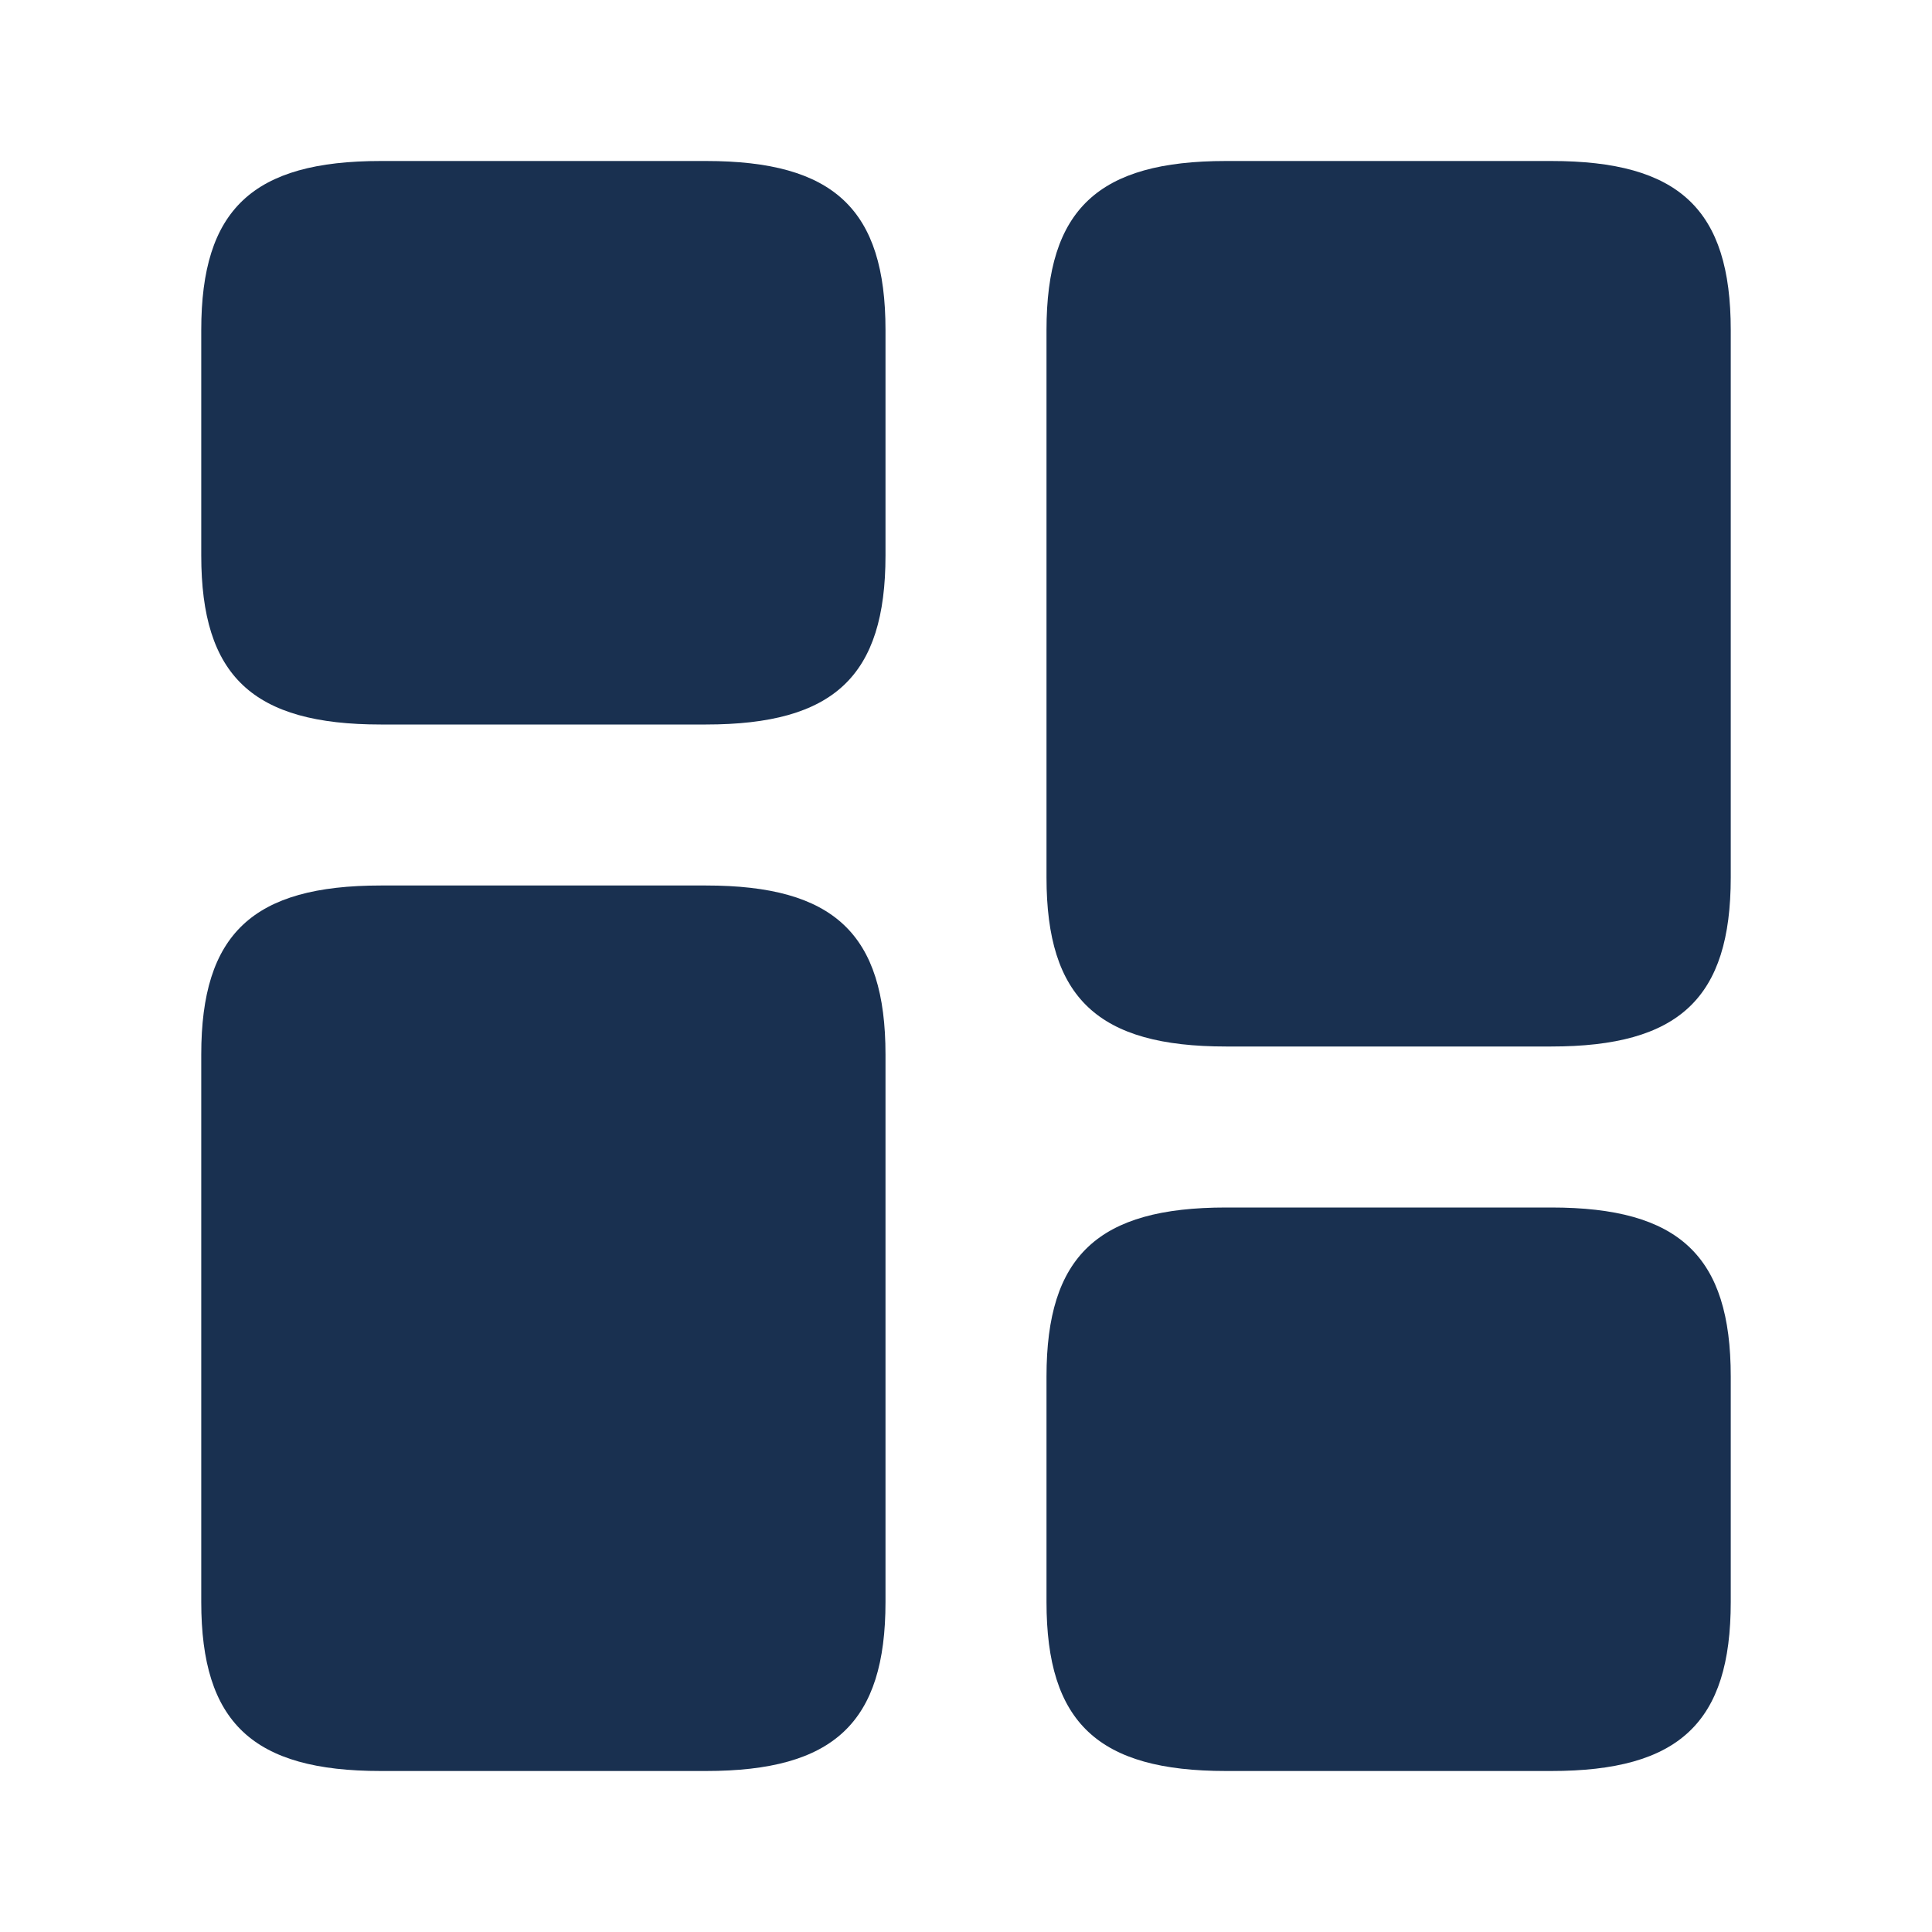
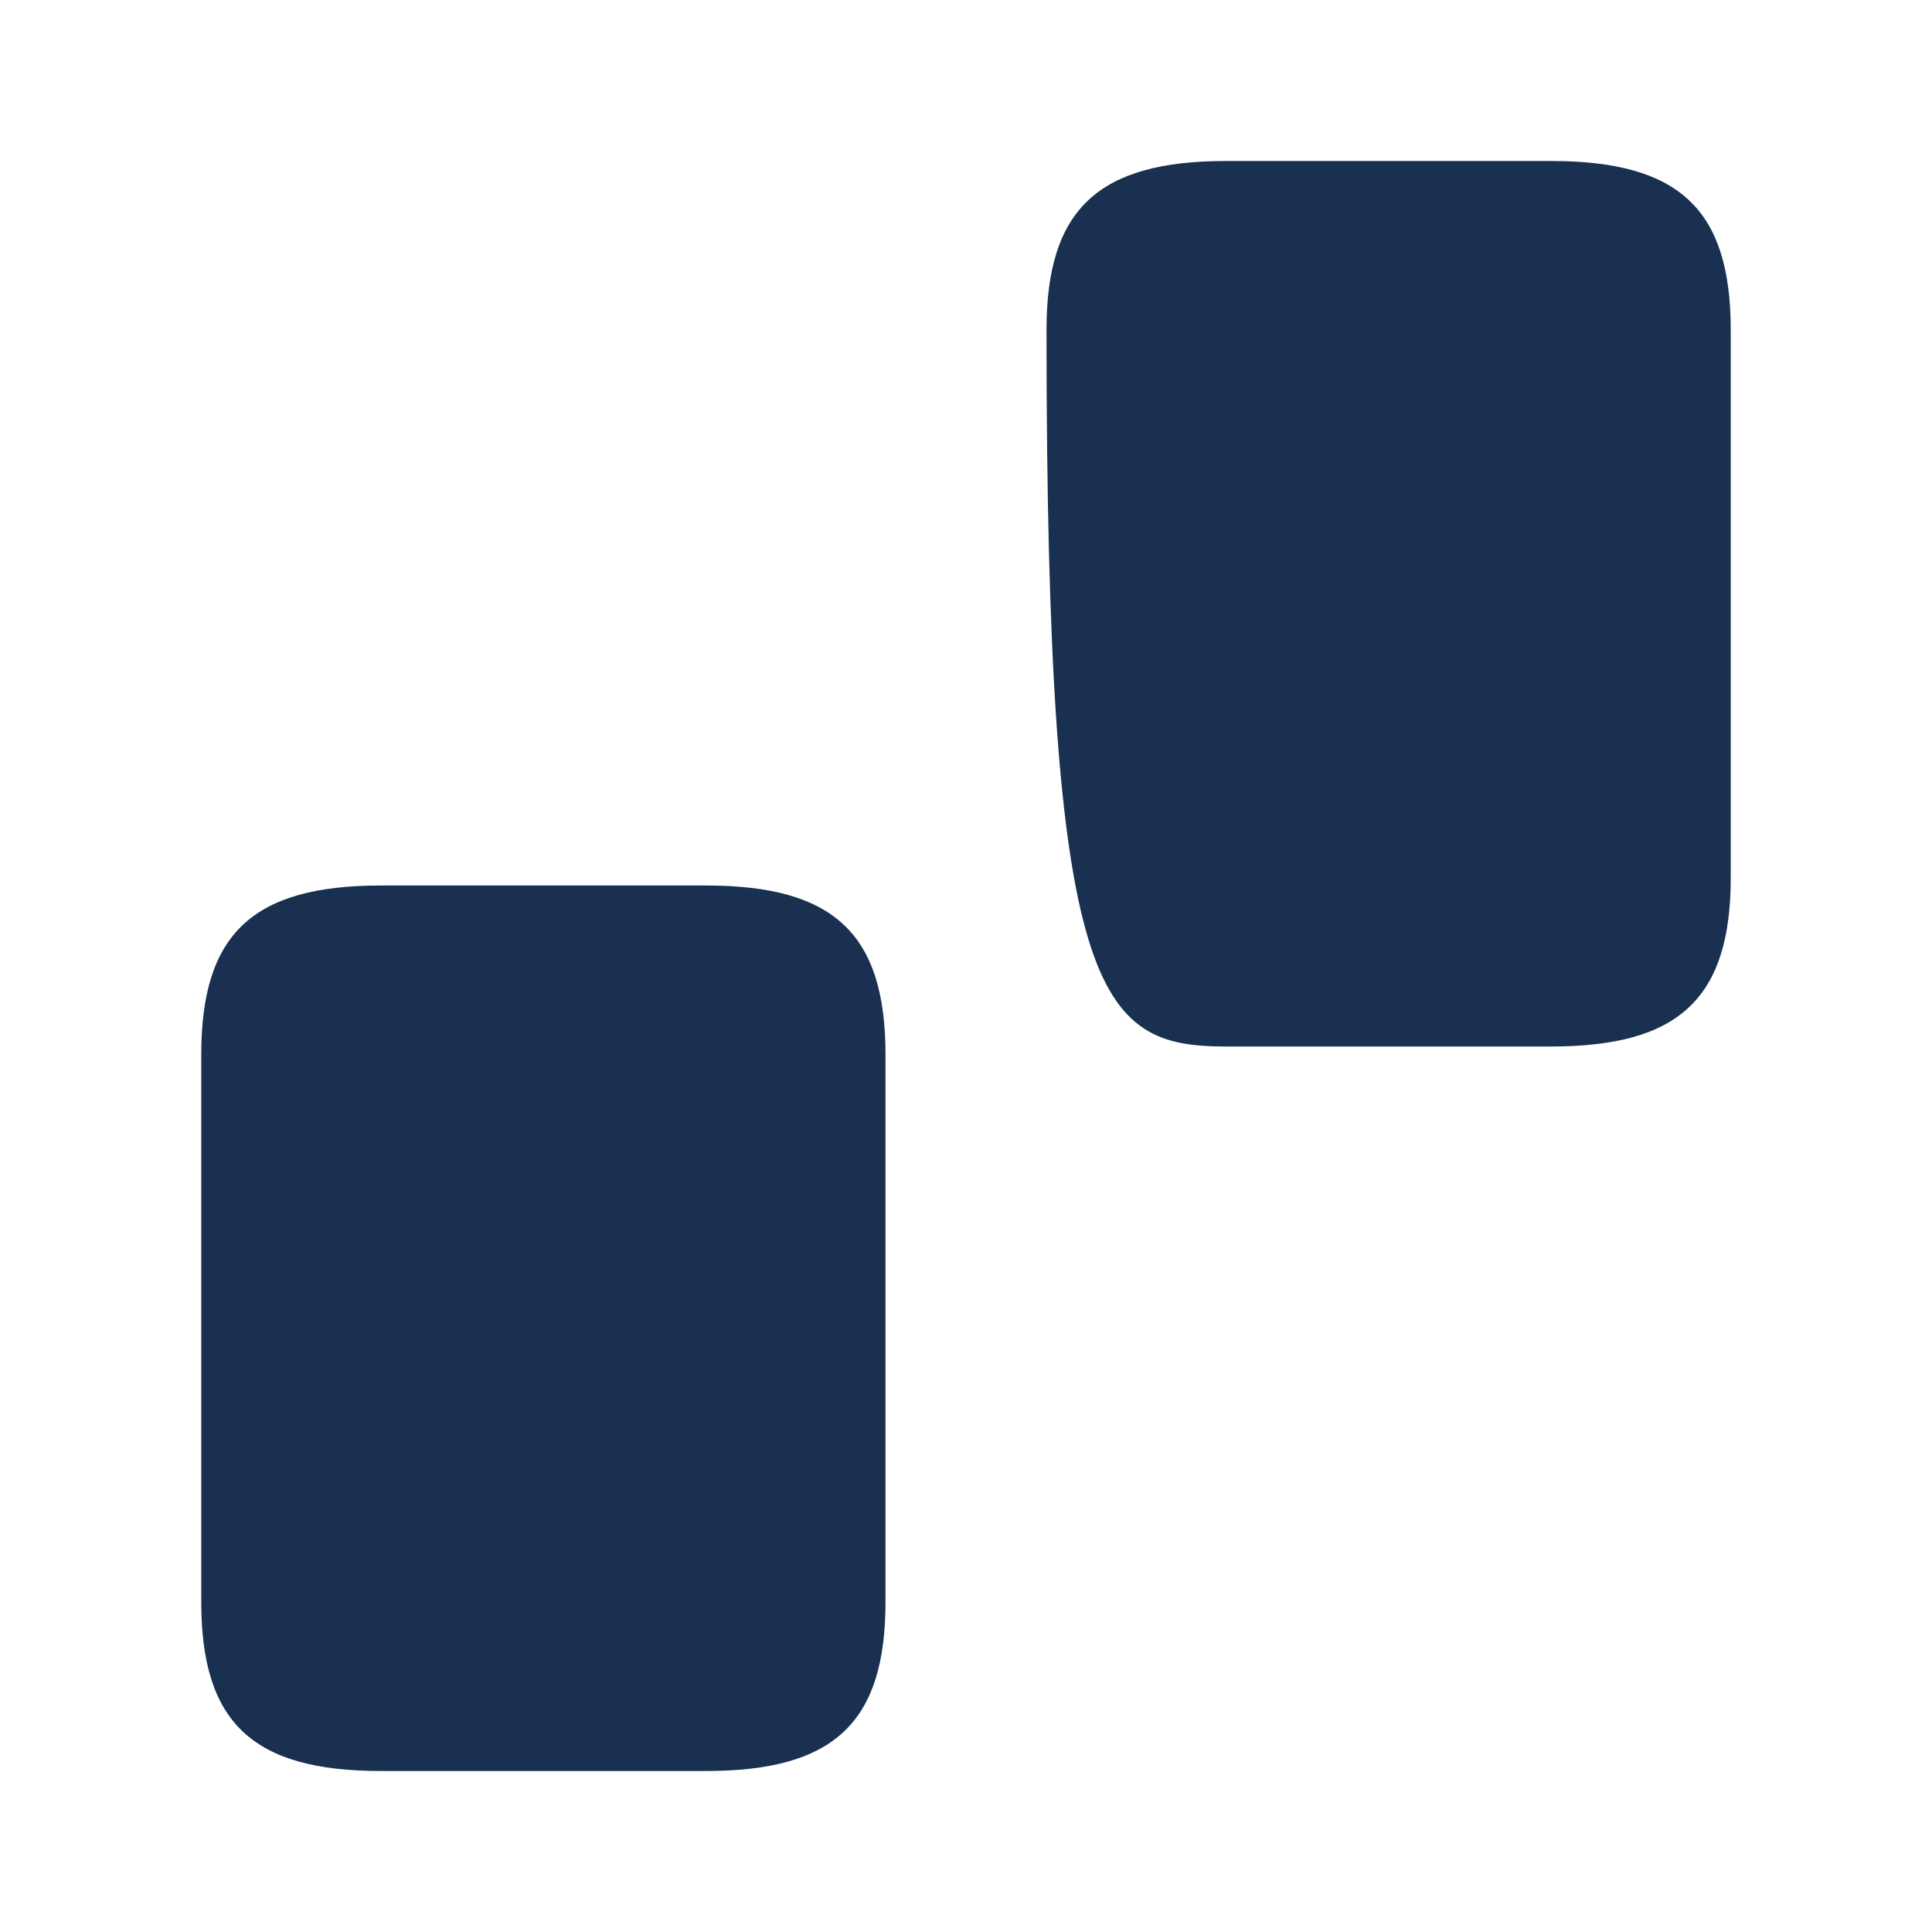
<svg xmlns="http://www.w3.org/2000/svg" width="24" height="24" viewBox="0 0 24 24" fill="none">
-   <path d="M21.5 10.9V4.1C21.5 2.6 20.86 2 19.27 2H15.23C13.64 2 13 2.6 13 4.1V10.9C13 12.4 13.64 13 15.23 13H19.27C20.86 13 21.5 12.4 21.5 10.9Z" fill="#193050" />
+   <path d="M21.5 10.9V4.1C21.5 2.6 20.86 2 19.27 2H15.23C13.64 2 13 2.6 13 4.1C13 12.4 13.64 13 15.23 13H19.27C20.86 13 21.5 12.4 21.5 10.9Z" fill="#193050" />
  <path d="M11 13.1V19.9C11 21.4 10.36 22 8.77 22H4.73C3.14 22 2.5 21.4 2.5 19.9V13.1C2.5 11.6 3.14 11 4.73 11H8.77C10.36 11 11 11.6 11 13.1Z" fill="#193050" />
-   <path d="M21.5 19.9V17.1C21.5 15.6 20.86 15 19.27 15H15.23C13.64 15 13 15.6 13 17.1V19.9C13 21.4 13.64 22 15.23 22H19.27C20.86 22 21.5 21.4 21.5 19.9Z" fill="#193050" />
-   <path d="M11 6.9V4.1C11 2.6 10.36 2 8.77 2H4.73C3.14 2 2.5 2.6 2.5 4.1V6.9C2.5 8.4 3.14 9 4.73 9H8.77C10.36 9 11 8.4 11 6.9Z" fill="#193050" />
</svg>